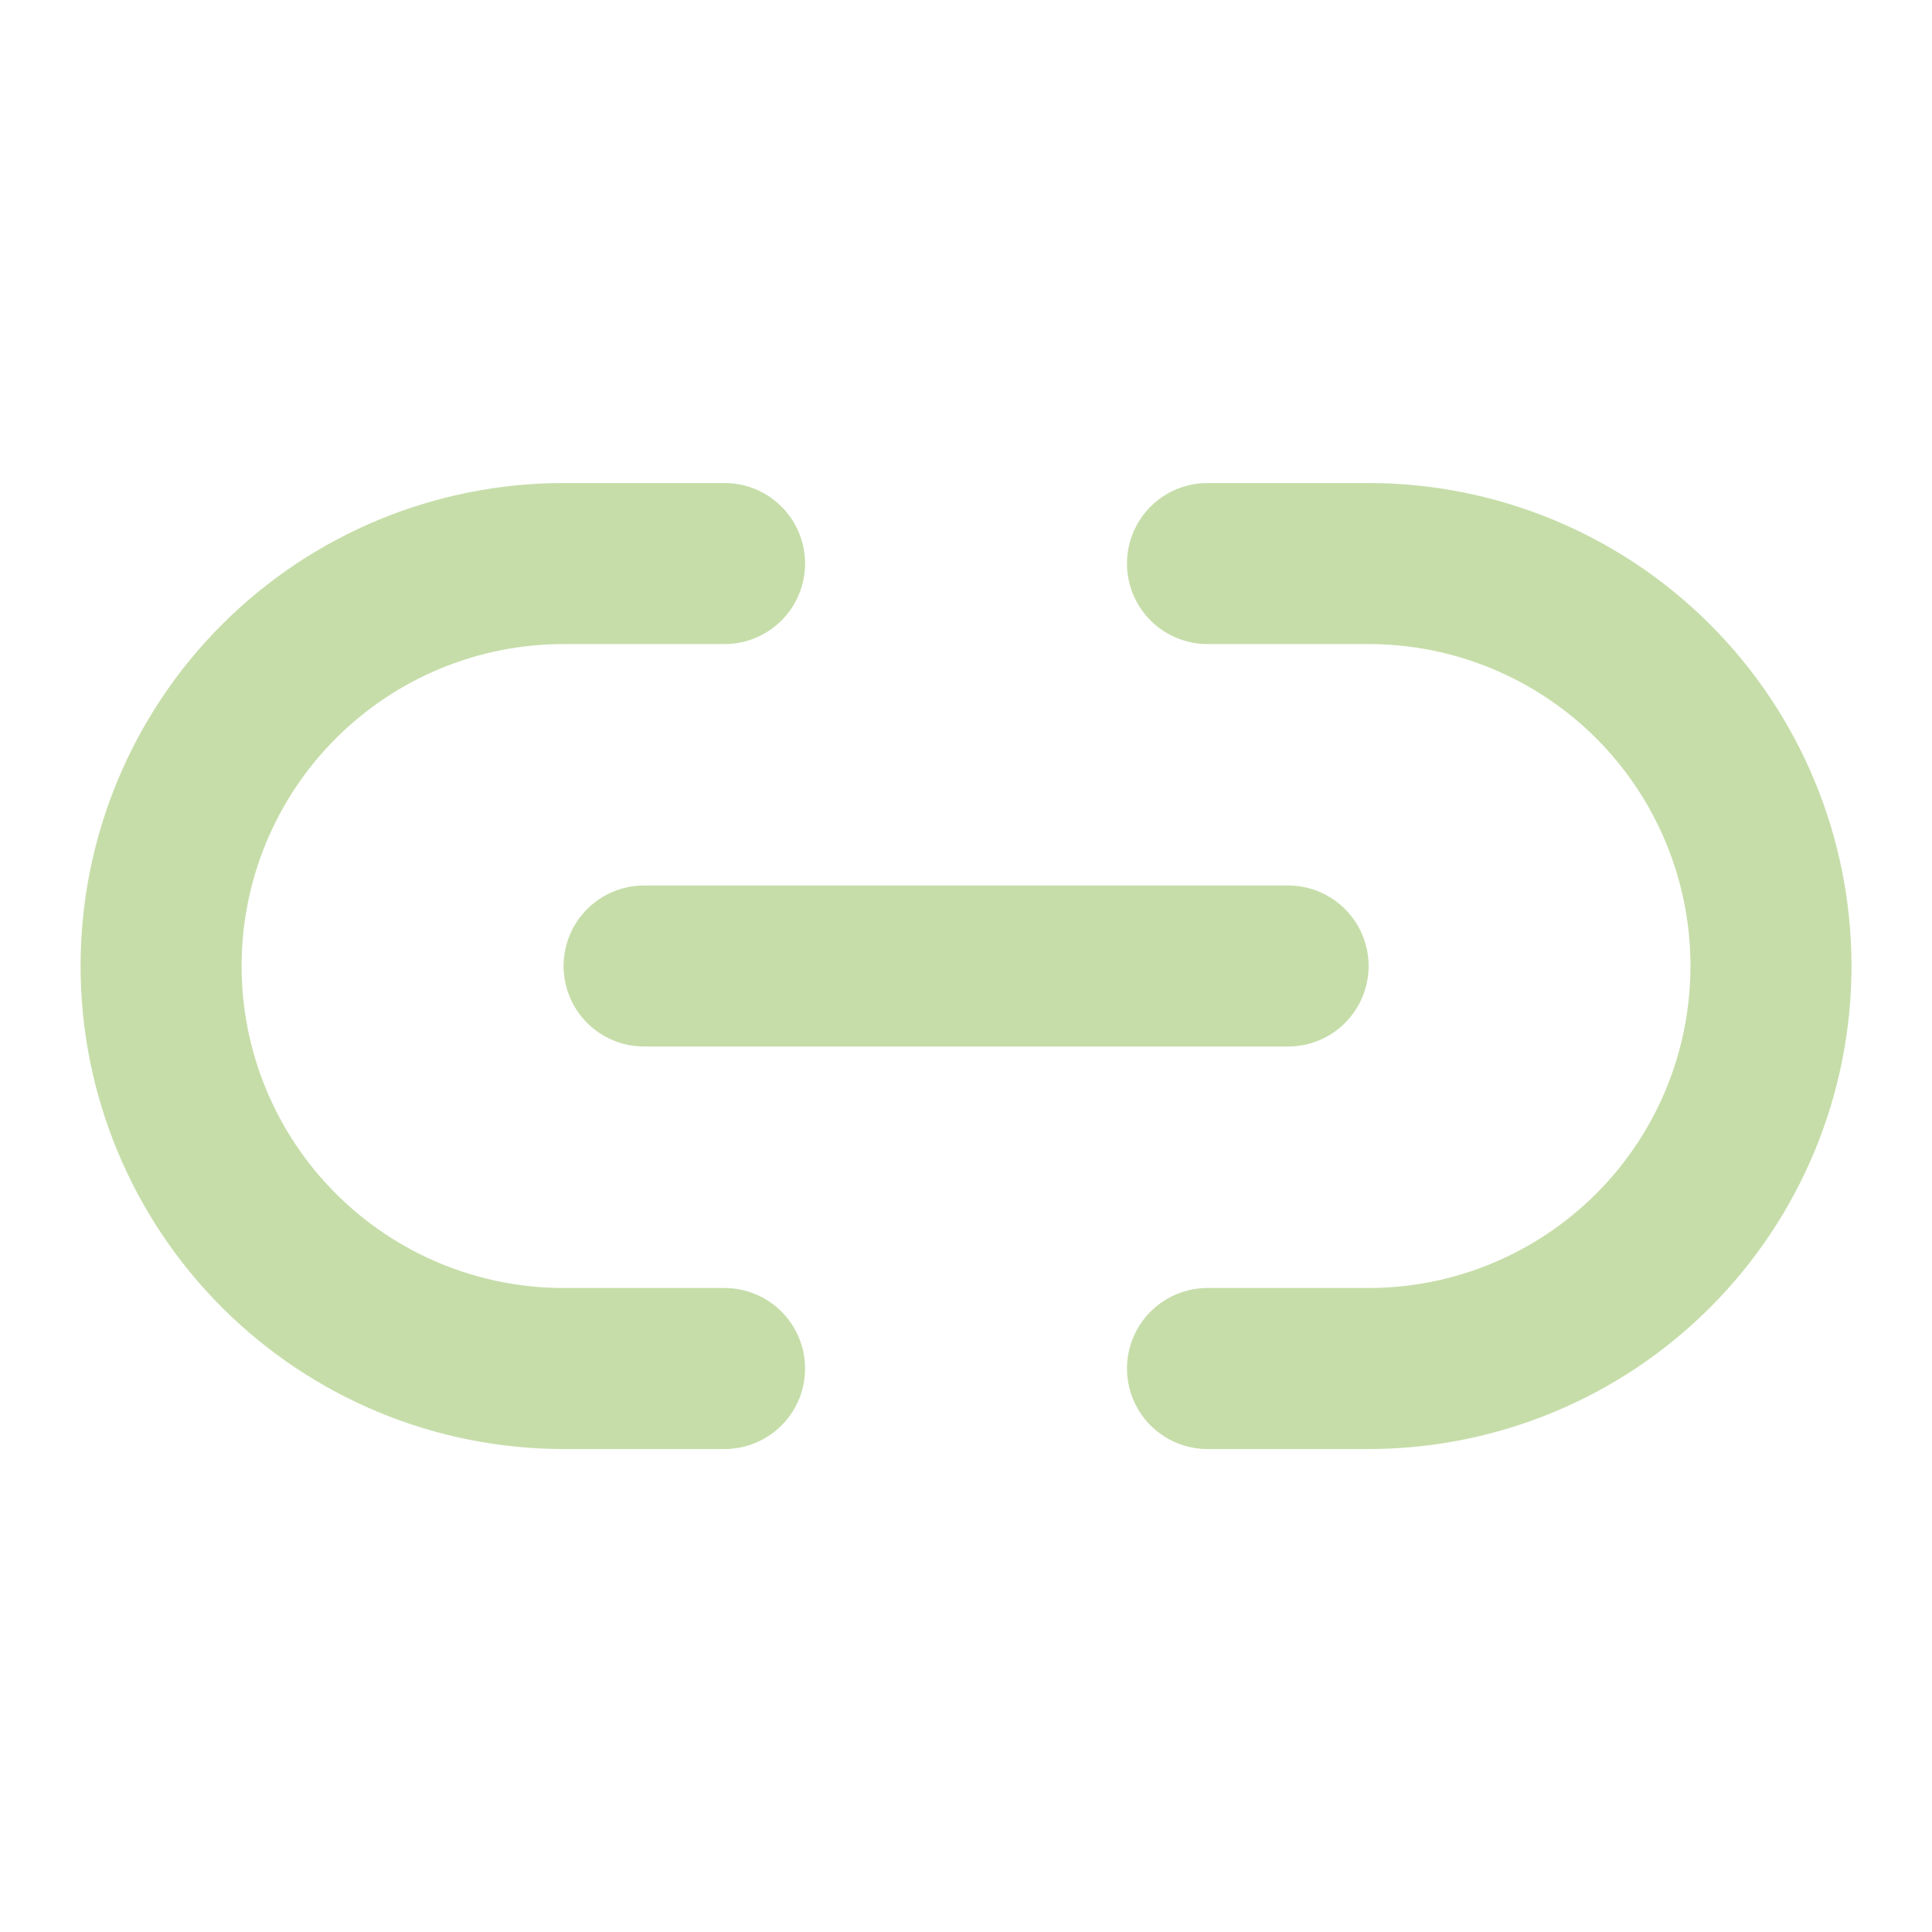
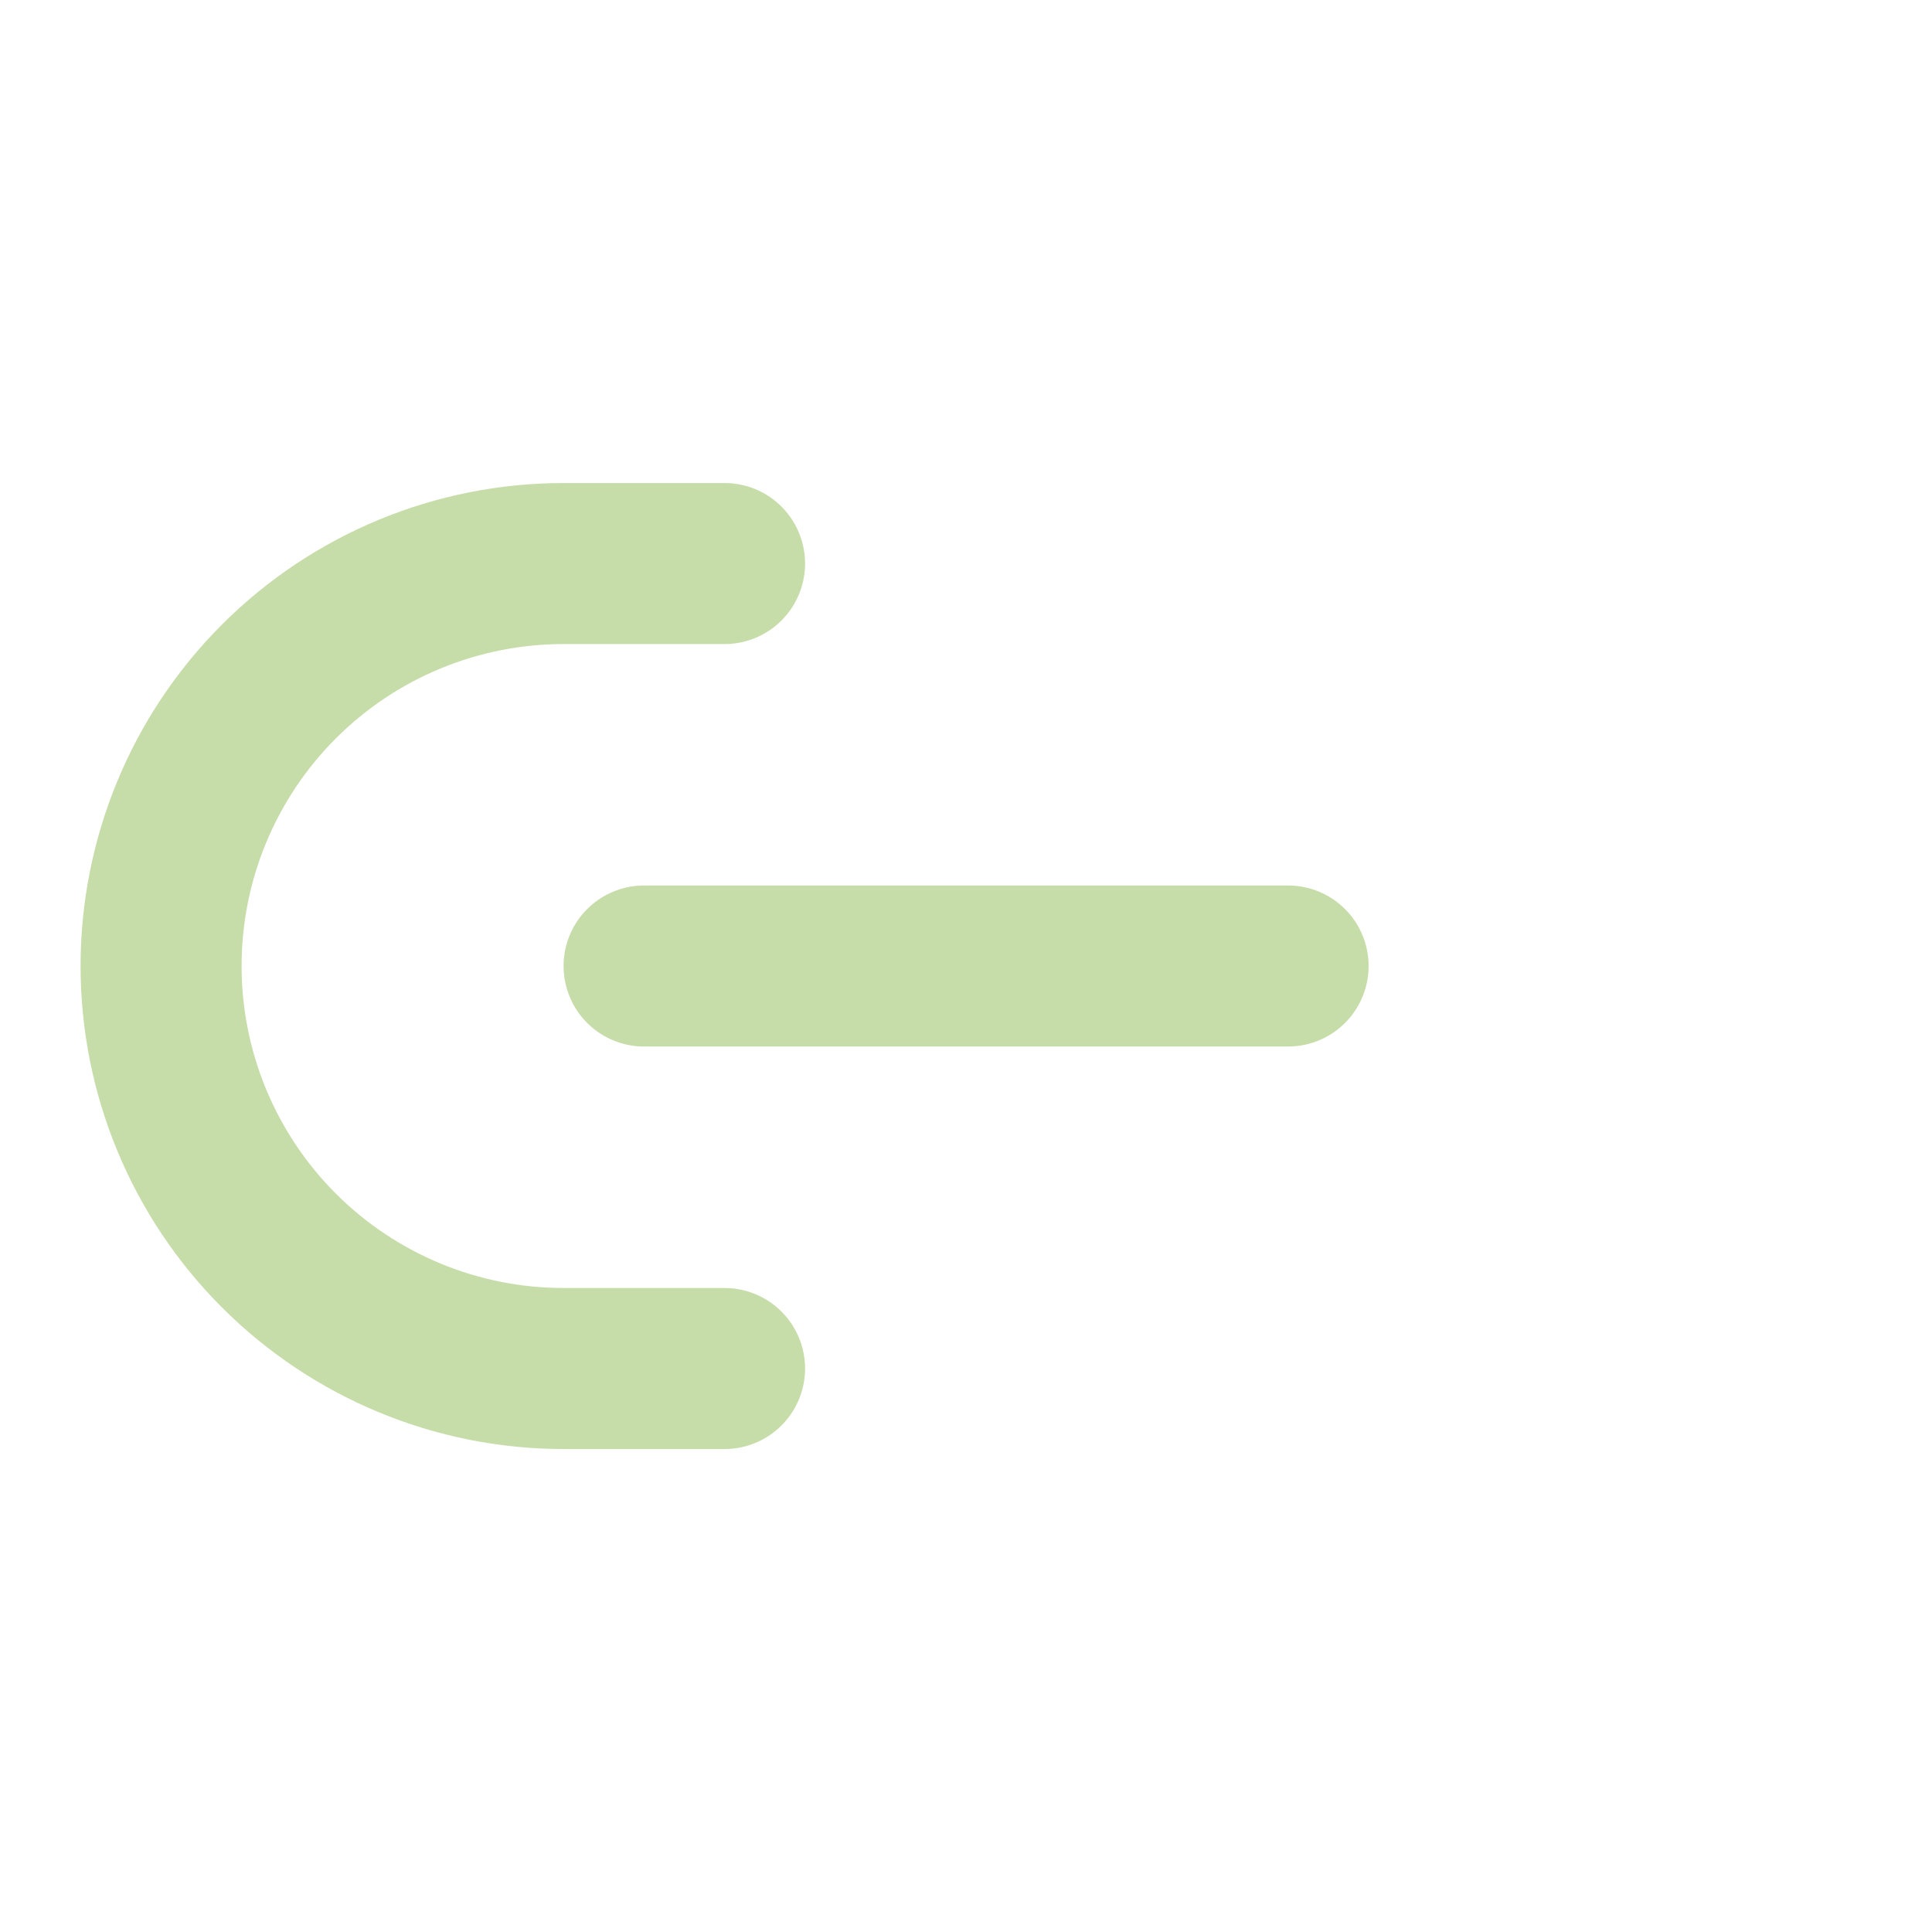
<svg xmlns="http://www.w3.org/2000/svg" width="32" height="32" viewBox="0 0 32 32" fill="none">
  <path d="M12.001 22.667H9.335C7.567 22.667 5.871 21.964 4.621 20.714C3.37 19.464 2.668 17.768 2.668 16C2.668 14.232 3.37 12.536 4.621 11.286C5.871 10.036 7.567 9.334 9.335 9.334H12.001" stroke="#C6DDA9" stroke-width="2.667" stroke-linecap="round" stroke-linejoin="round" />
-   <path d="M20 9.334H22.667C24.435 9.334 26.131 10.036 27.381 11.286C28.631 12.536 29.333 14.232 29.333 16C29.333 17.768 28.631 19.464 27.381 20.714C26.131 21.964 24.435 22.667 22.667 22.667H20" stroke="#C6DDA9" stroke-width="2.667" stroke-linecap="round" stroke-linejoin="round" />
  <path d="M10.668 16H21.335" stroke="#C6DDA9" stroke-width="2.667" stroke-linecap="round" stroke-linejoin="round" />
</svg>